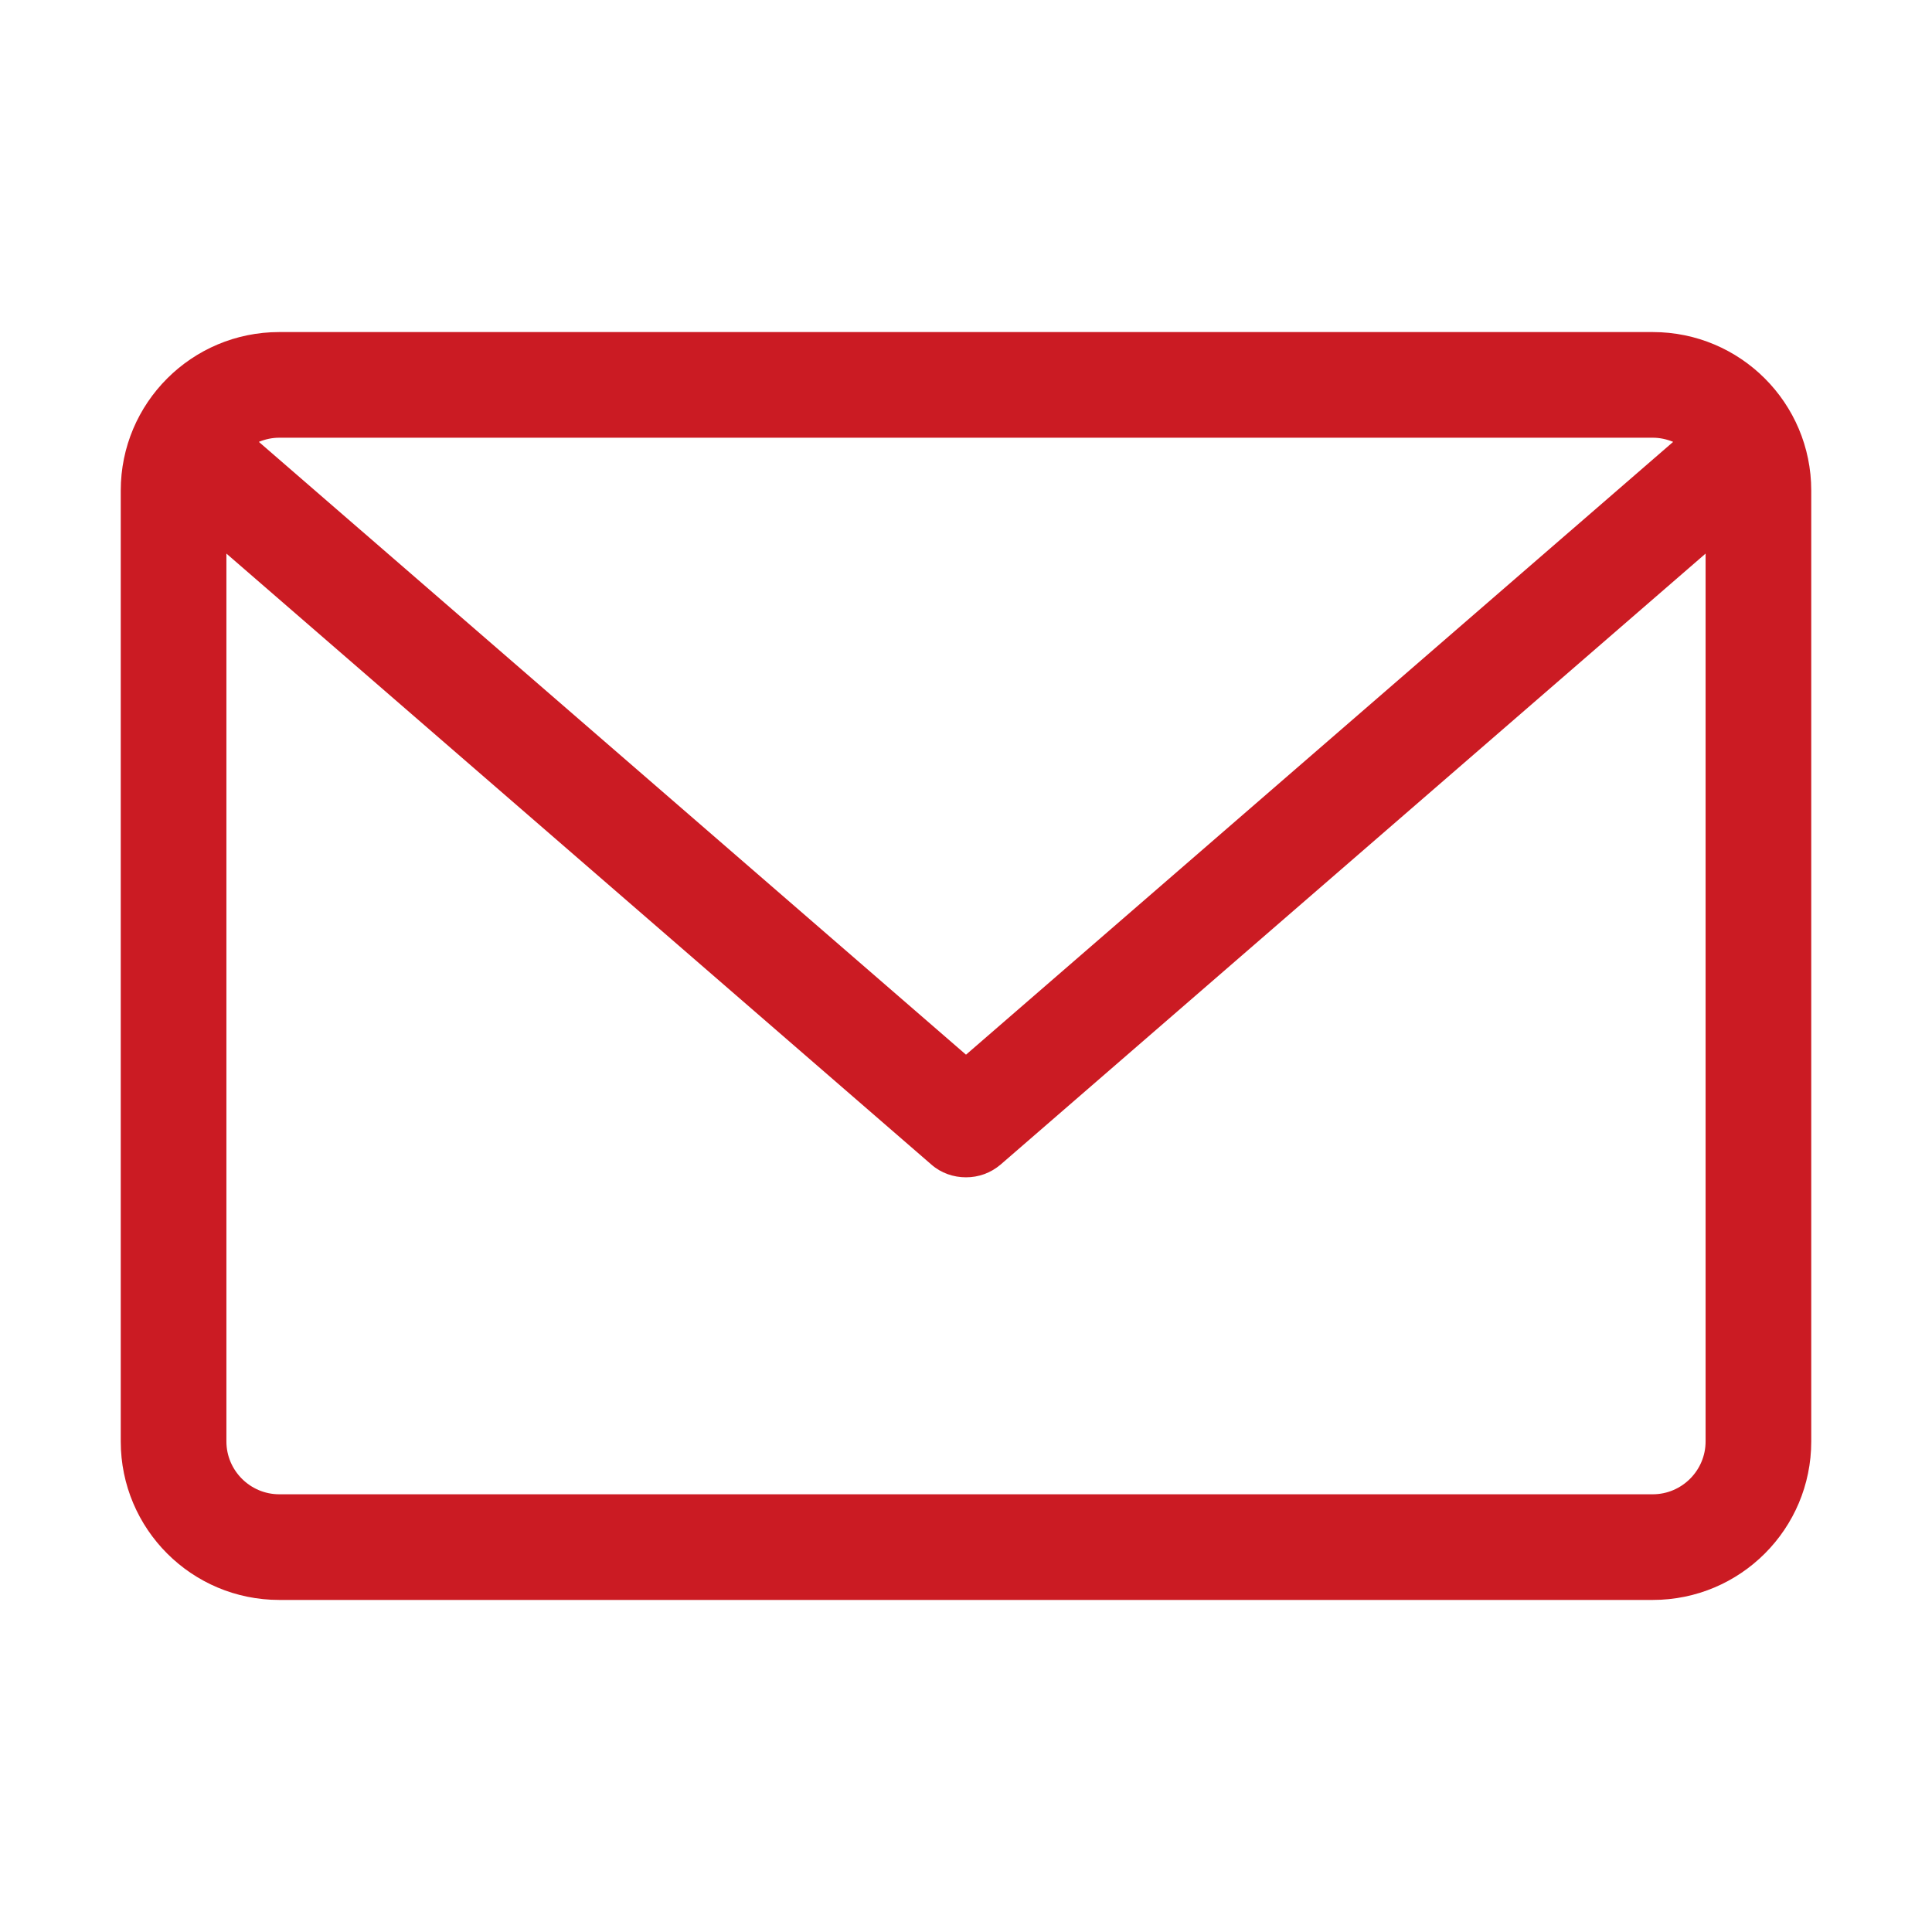
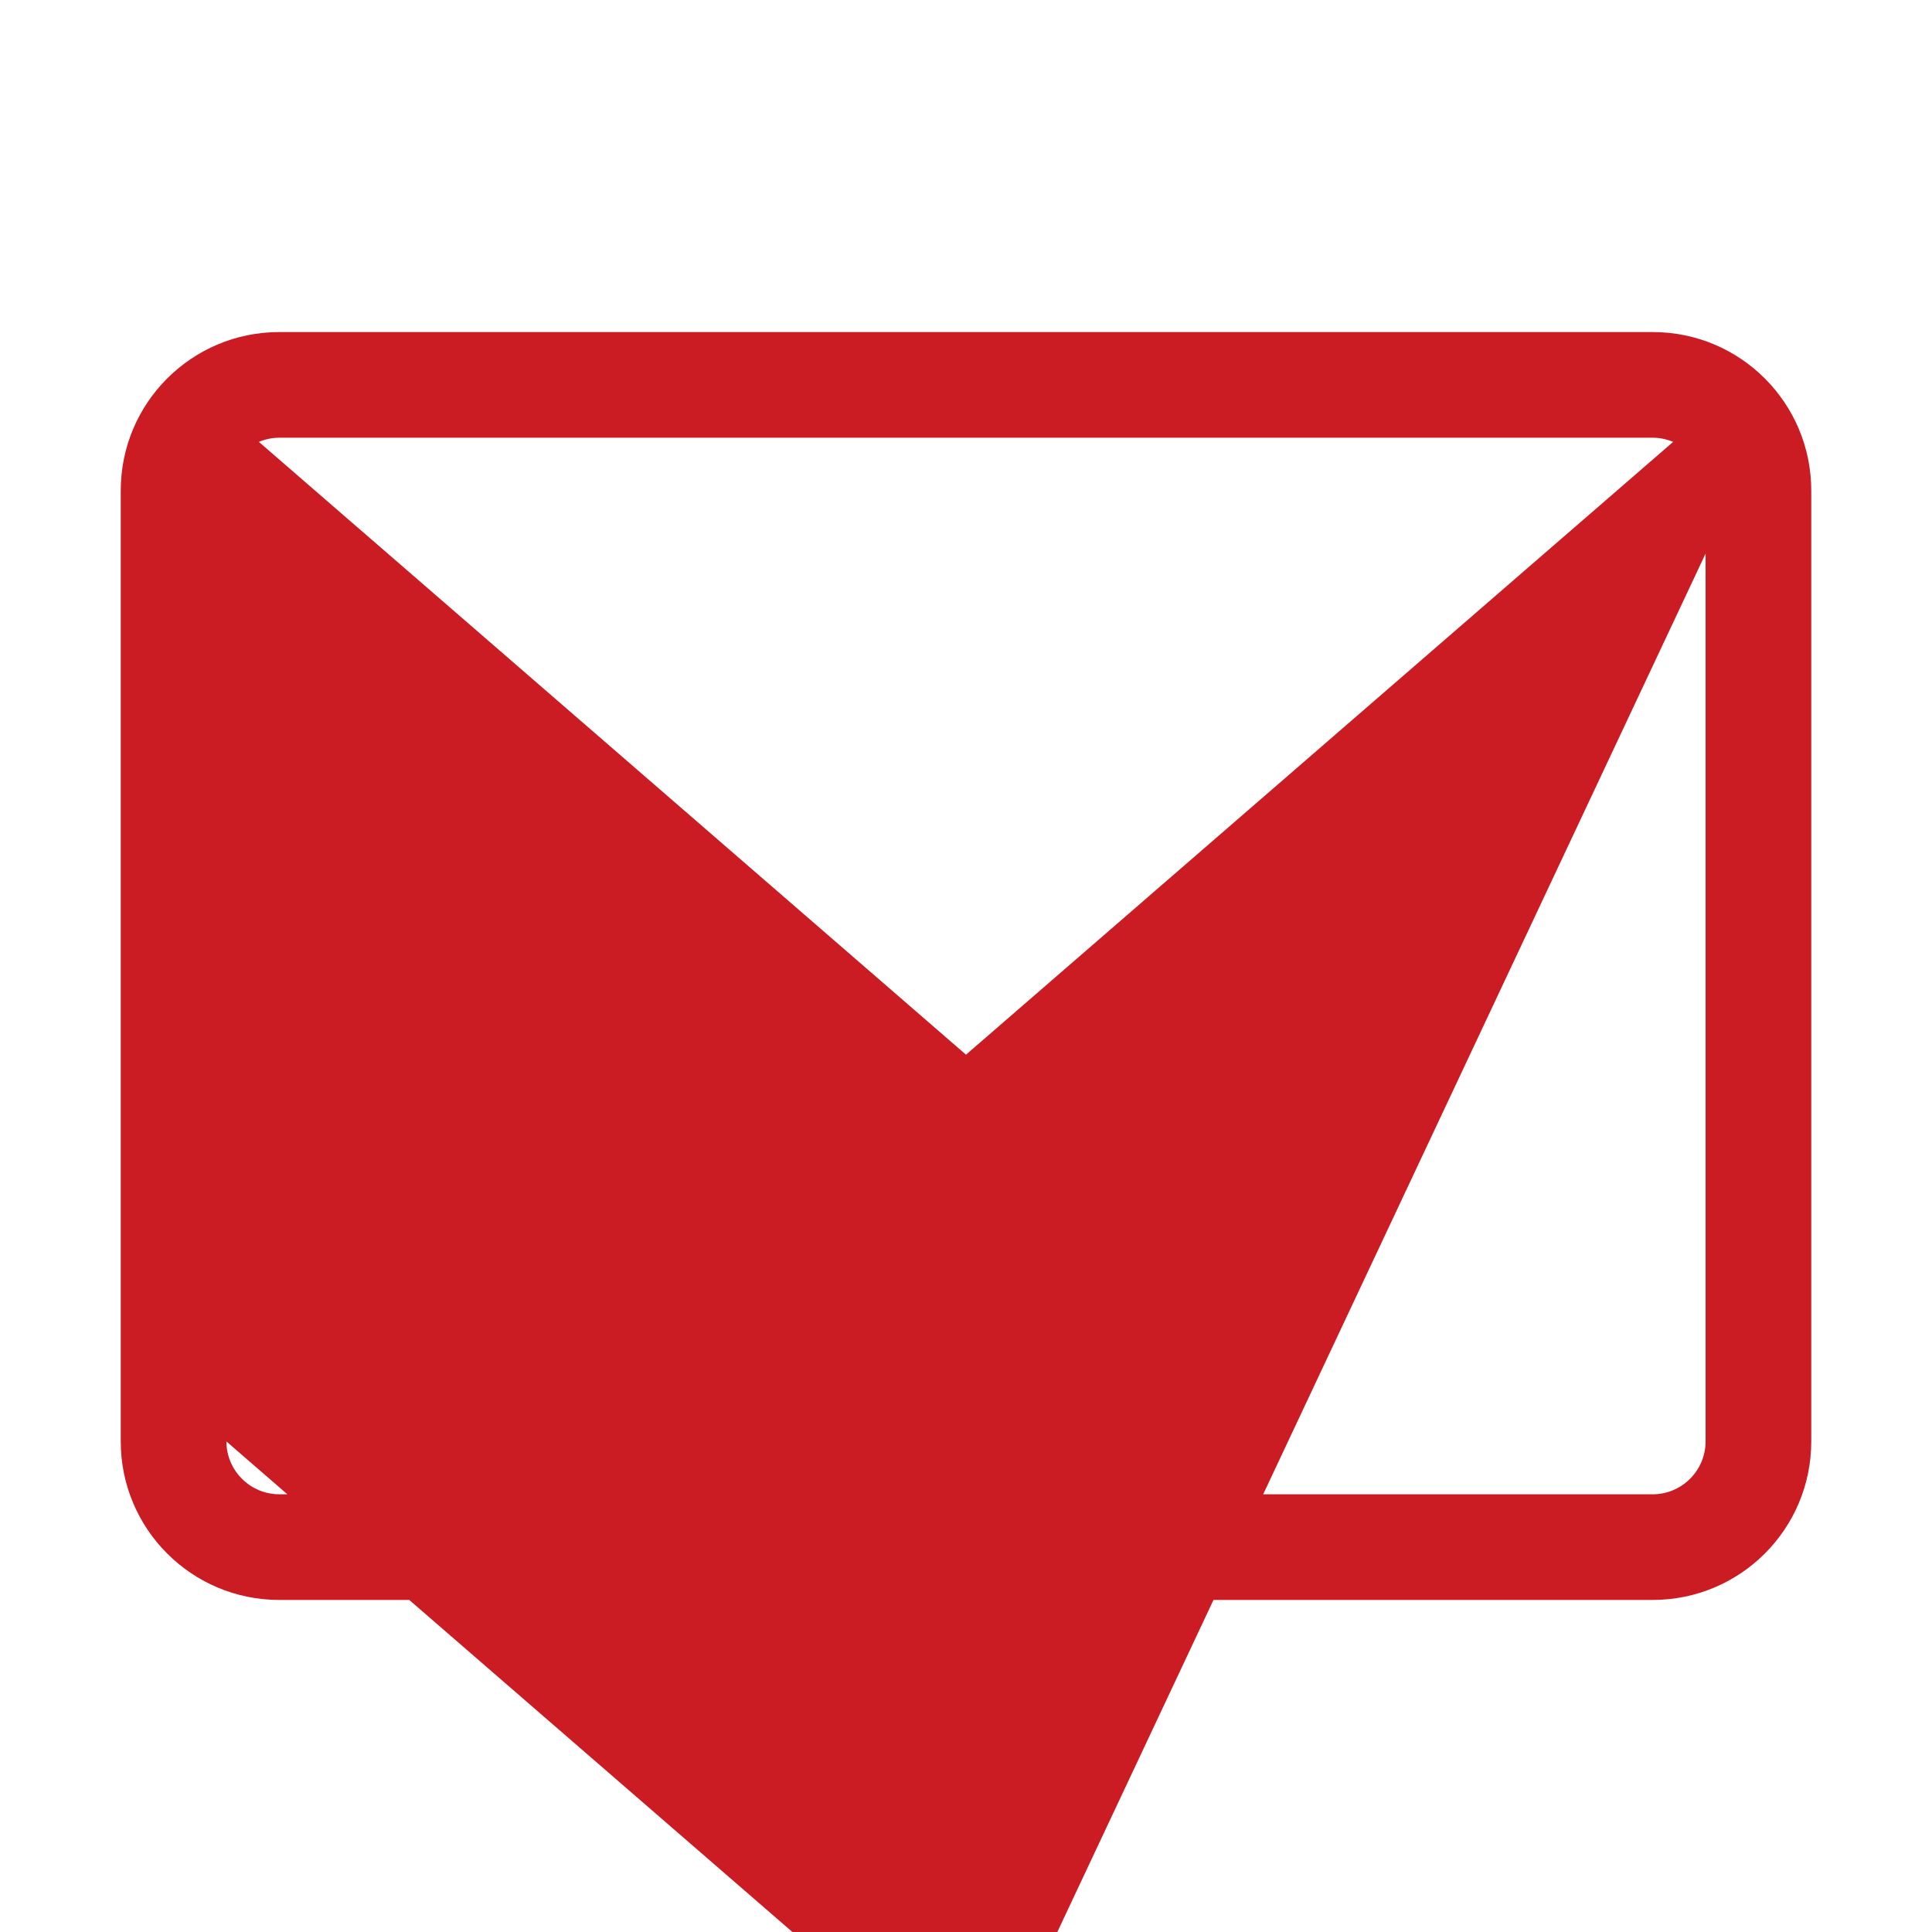
<svg xmlns="http://www.w3.org/2000/svg" version="1.1" id="Capa_1" x="0px" y="0px" viewBox="0 0 512 512" style="enable-background:new 0 0 512 512;" xml:space="preserve">
  <style type="text/css">
	.st0{fill:#CB1B23;}
</style>
-   <path class="st0" d="M438,88H74c-23.2,0-42,18.8-42,42v252c0,23.2,18.8,42,42,42h364c23.2,0,42-18.8,42-42V130  C480,106.8,461.2,88,438,88z M438,116c1.9,0,3.7,0.4,5.4,1.1L256,279.5L68.6,117.1c1.7-0.7,3.5-1.1,5.4-1.1L438,116z M438,396H74  c-7.7,0-14-6.3-14-14V146.7l186.8,161.9c2.6,2.3,5.9,3.4,9.2,3.4c3.3,0,6.5-1.1,9.2-3.4L452,146.7V382C452,389.7,445.7,396,438,396z  " />
+   <path class="st0" d="M438,88H74c-23.2,0-42,18.8-42,42v252c0,23.2,18.8,42,42,42h364c23.2,0,42-18.8,42-42V130  C480,106.8,461.2,88,438,88z M438,116c1.9,0,3.7,0.4,5.4,1.1L256,279.5L68.6,117.1c1.7-0.7,3.5-1.1,5.4-1.1L438,116z M438,396H74  c-7.7,0-14-6.3-14-14l186.8,161.9c2.6,2.3,5.9,3.4,9.2,3.4c3.3,0,6.5-1.1,9.2-3.4L452,146.7V382C452,389.7,445.7,396,438,396z  " />
</svg>